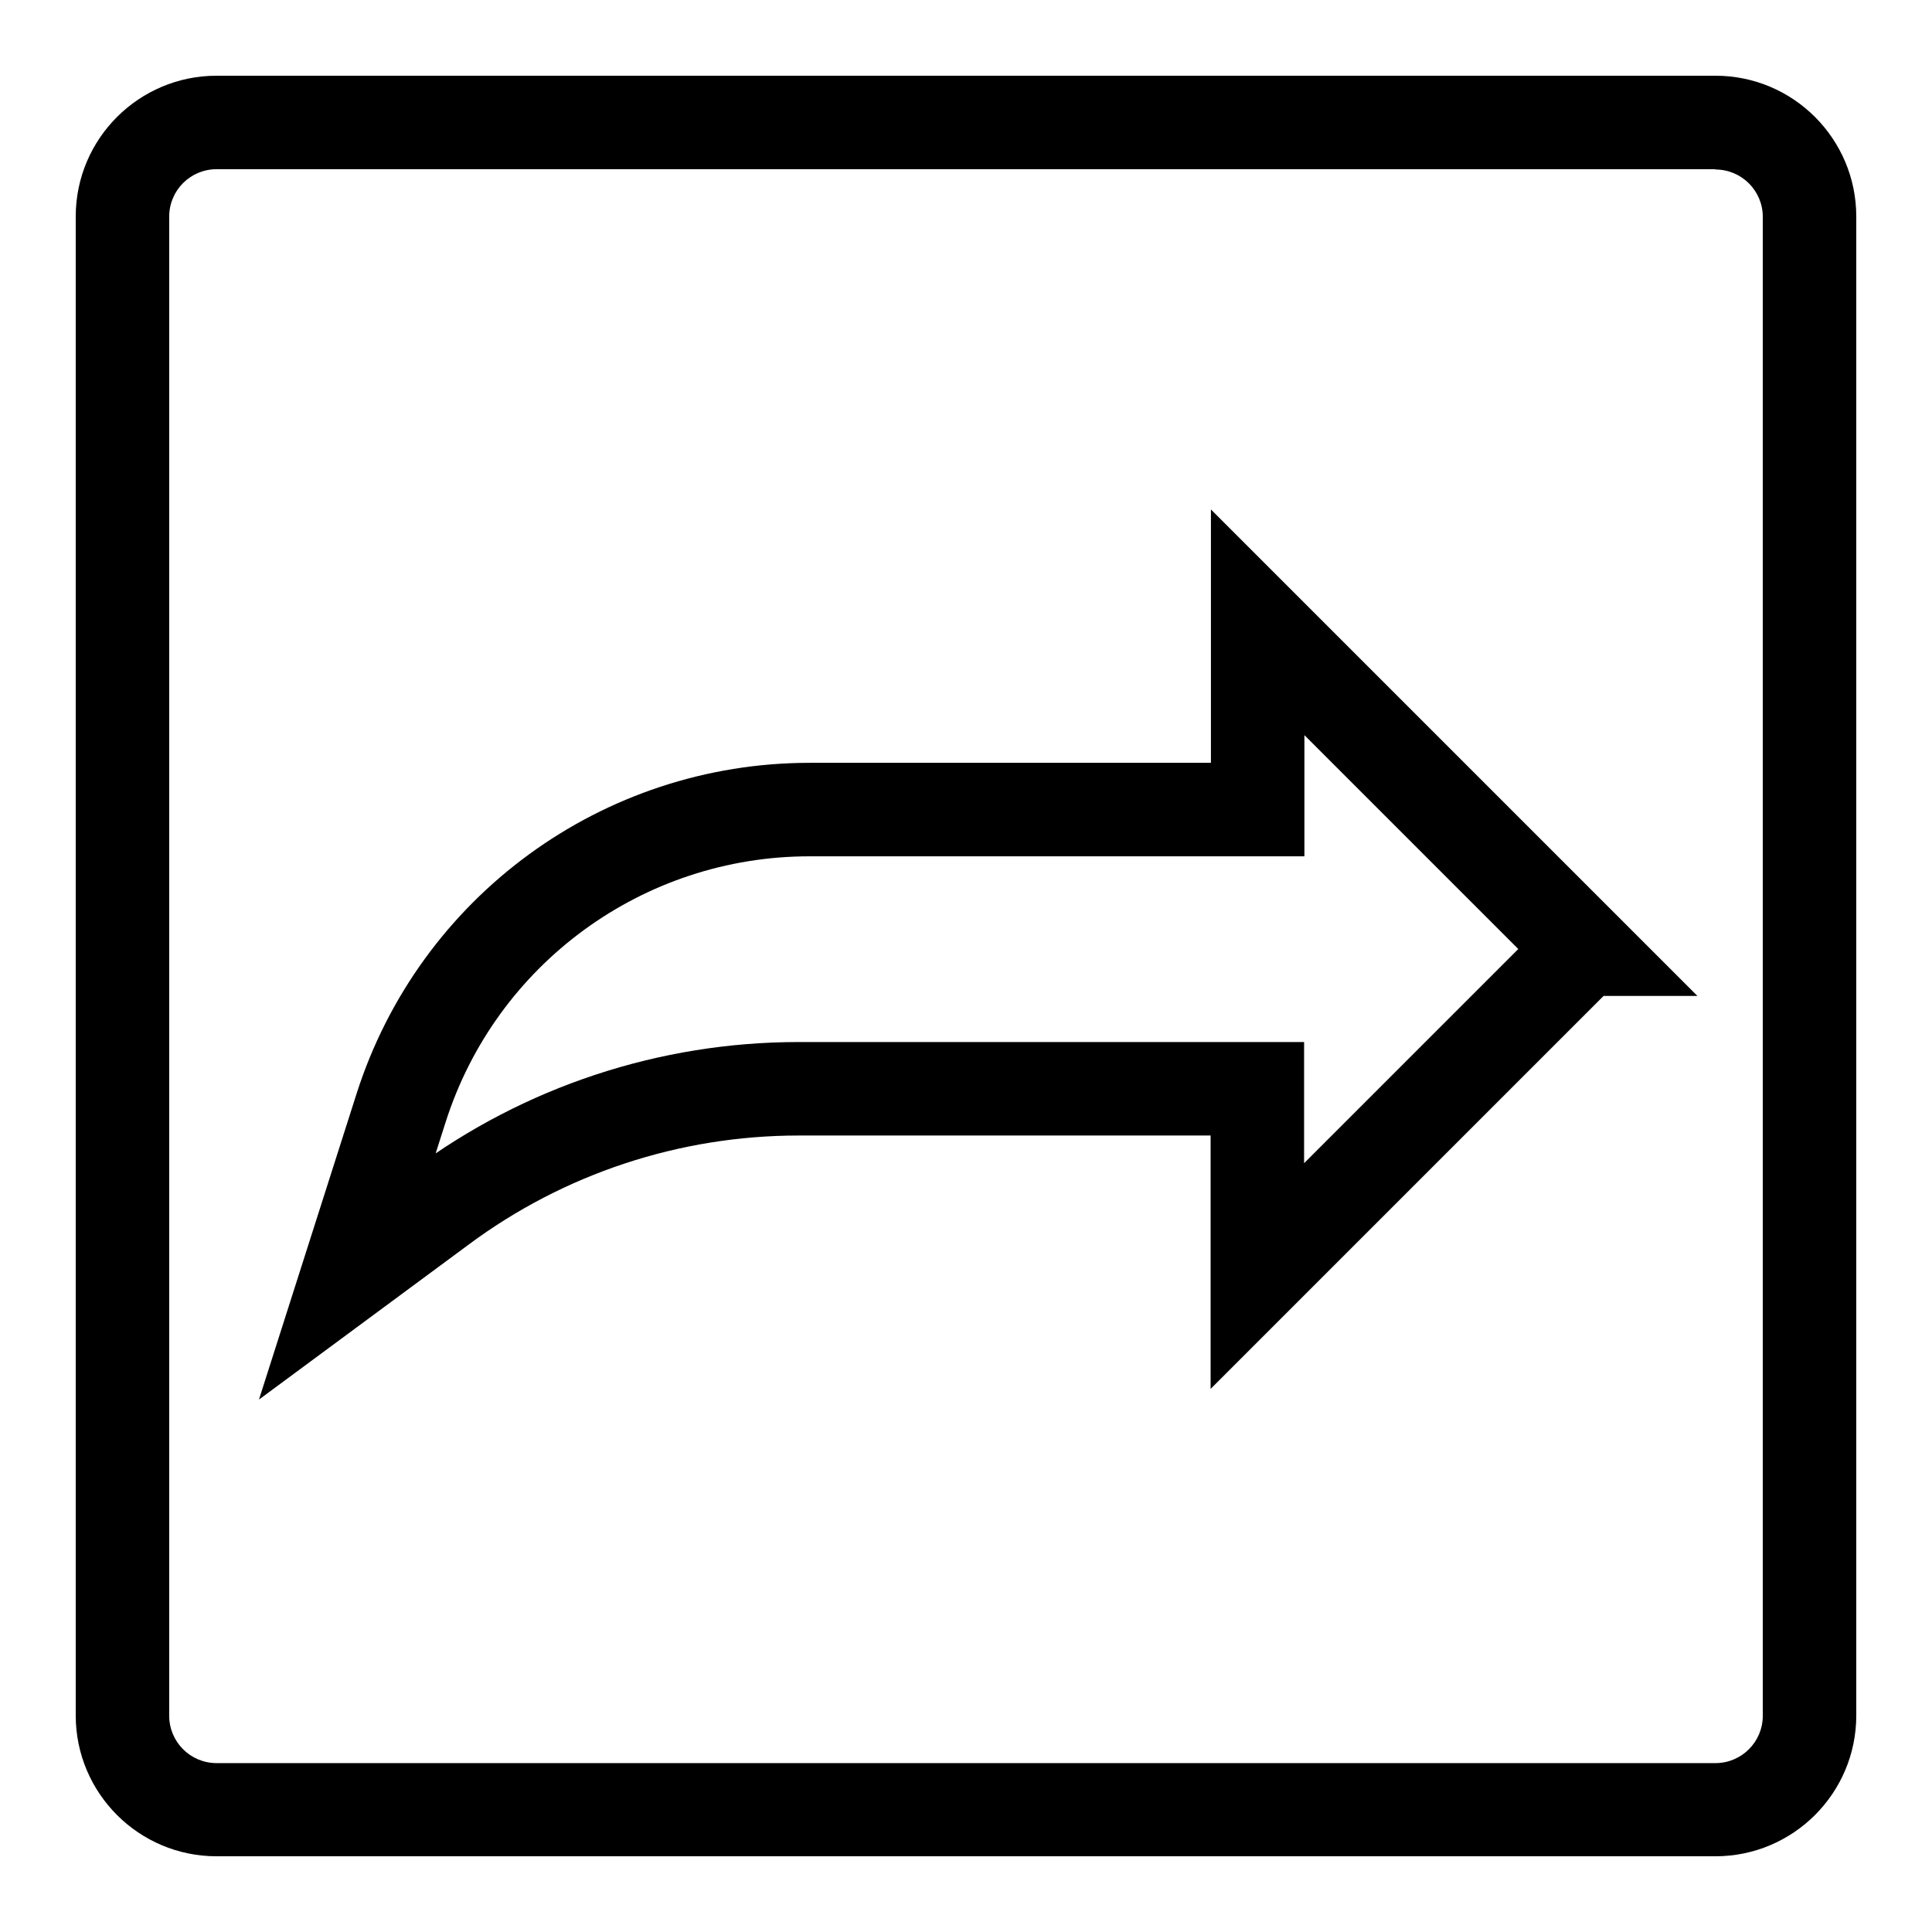
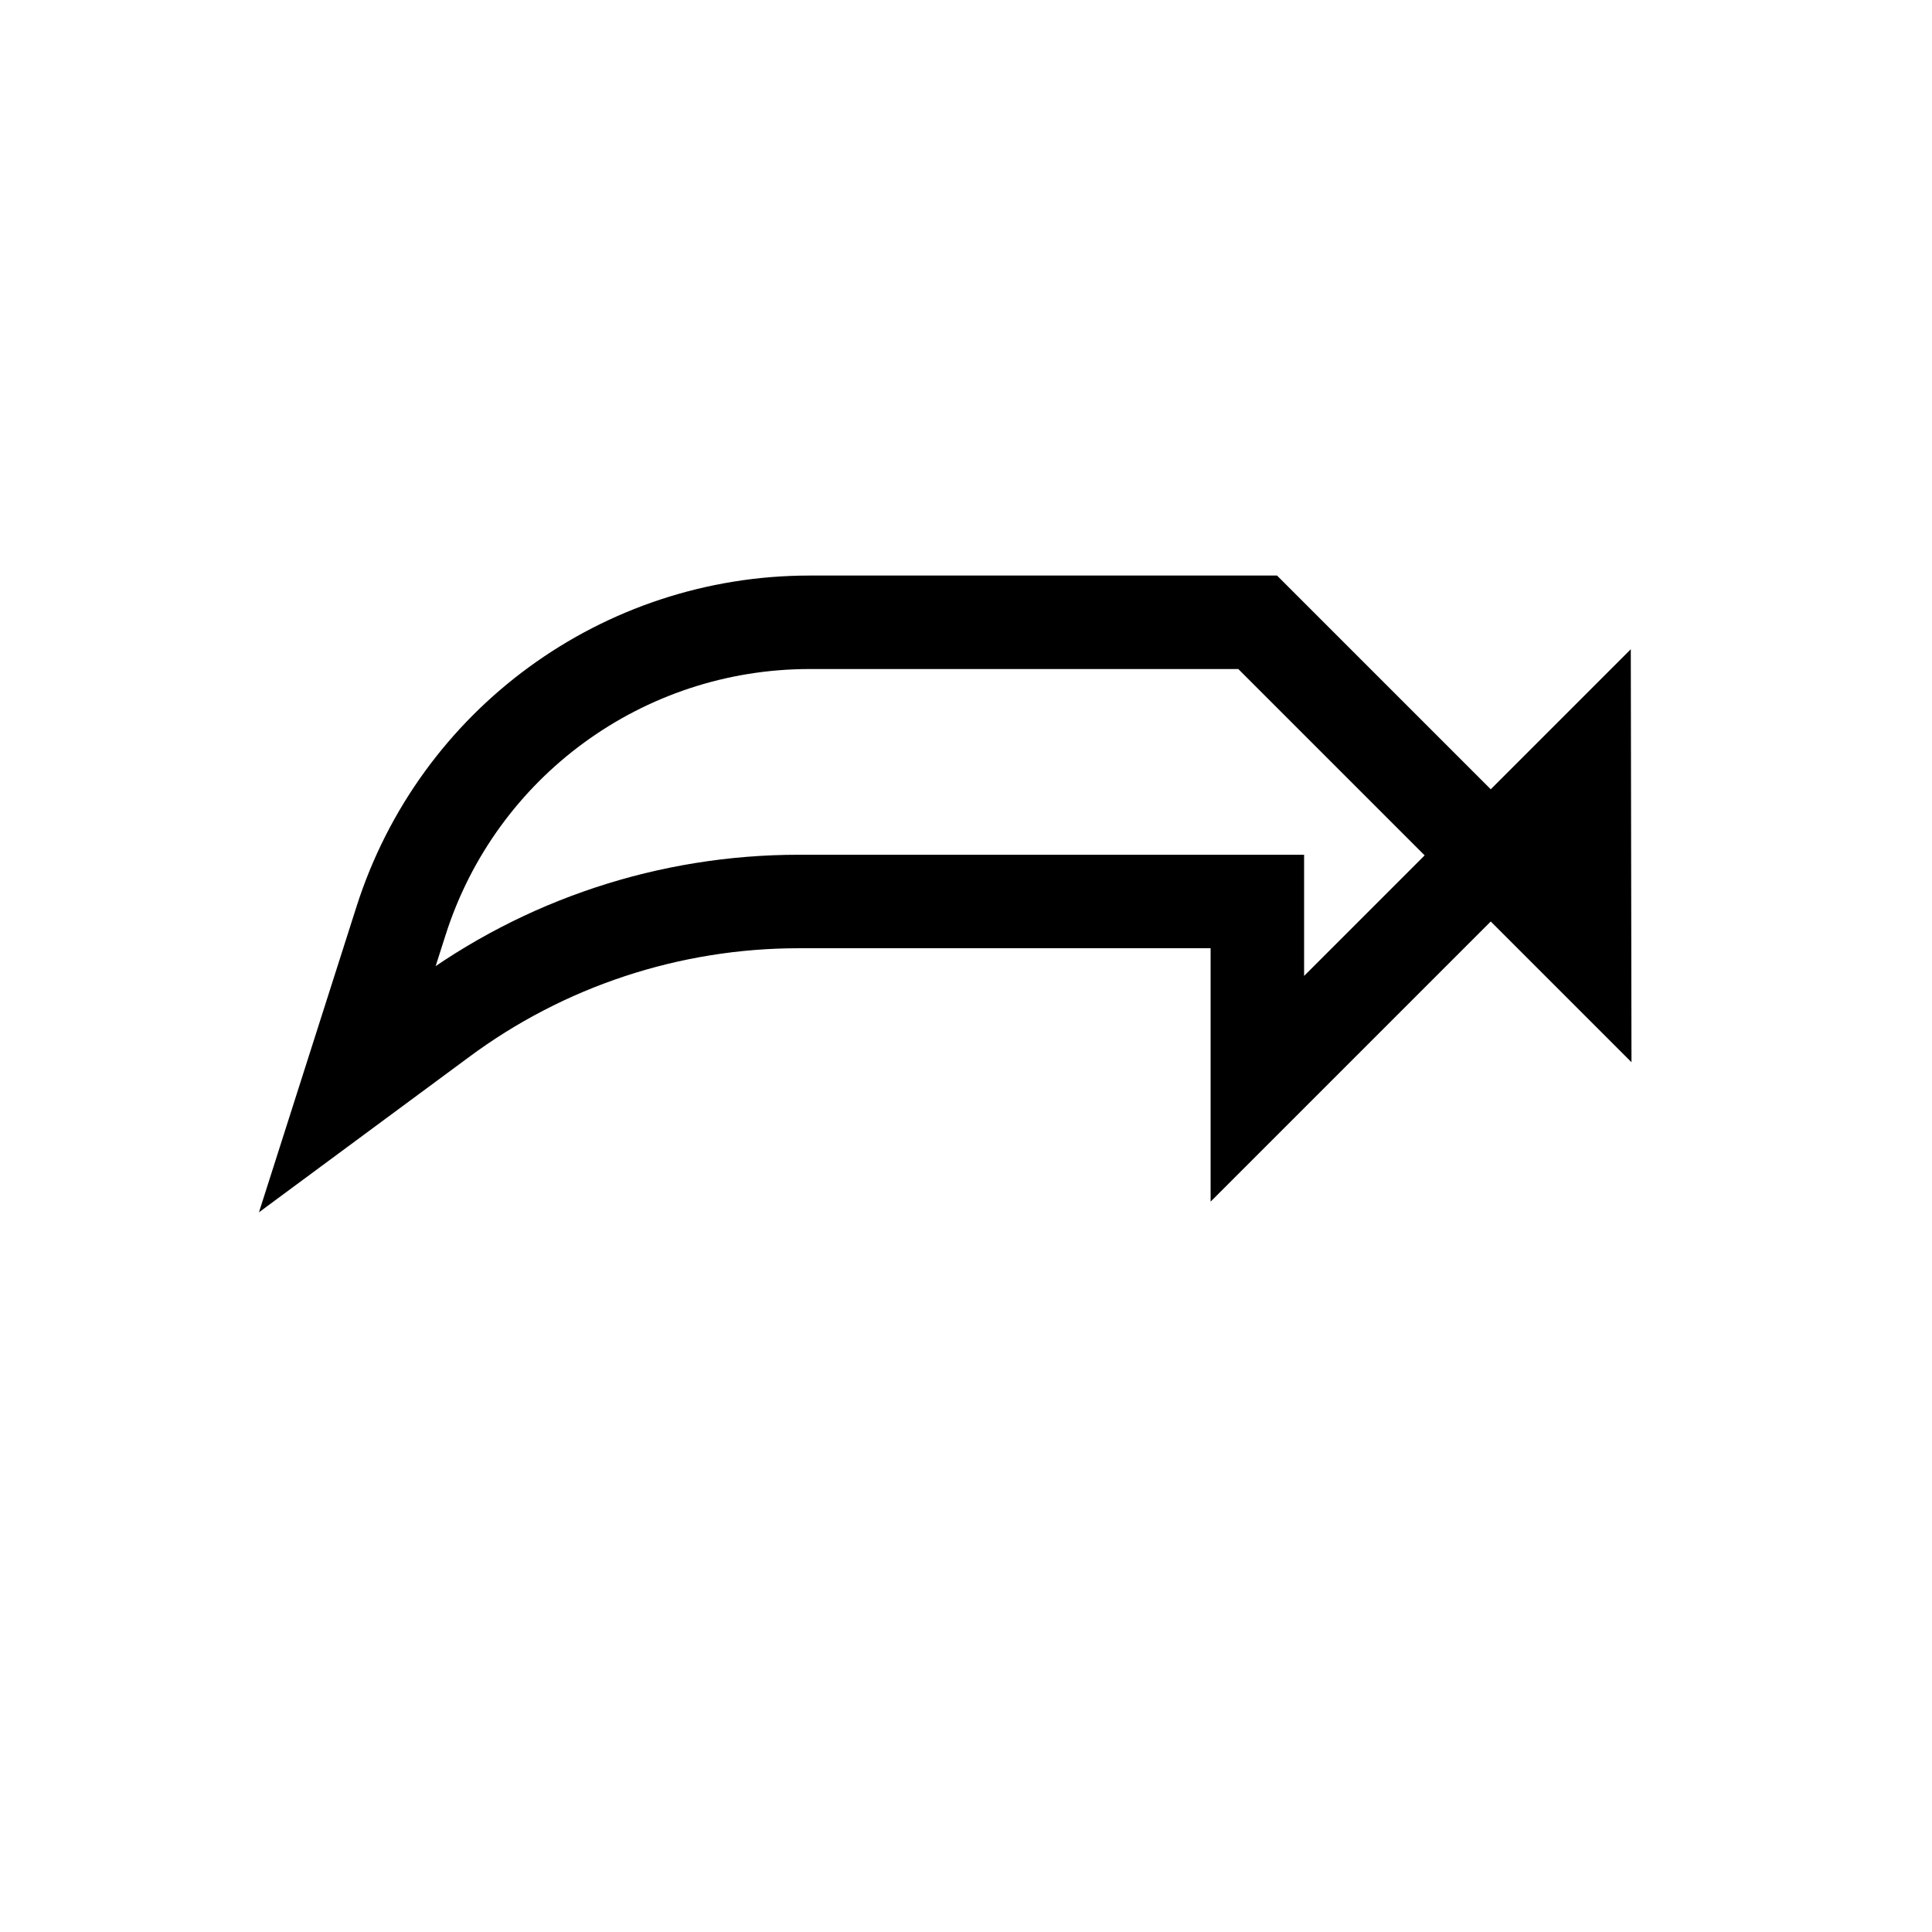
<svg xmlns="http://www.w3.org/2000/svg" id="Artwork" viewBox="0 0 62 62">
  <defs>
    <style>.cls-1{fill:none;stroke:#000;stroke-miterlimit:10;stroke-width:3px;}.cls-2{stroke-width:0px;}</style>
  </defs>
-   <path class="cls-2" d="m55.05,5.44c.84,0,1.52.68,1.52,1.52v48.1c0,.84-.68,1.52-1.52,1.52H6.95c-.84,0-1.52-.68-1.52-1.52V6.95c0-.84.68-1.52,1.52-1.52h48.1m0-3H6.95c-2.49,0-4.52,2.02-4.52,4.52v48.1c0,2.49,2.02,4.52,4.52,4.52h48.1c2.49,0,4.52-2.02,4.52-4.52V6.95c0-2.49-2.02-4.52-4.52-4.52h0Z" />
-   <path class="cls-1" d="m50.85,30.46l-10.49-10.49v6.01h-14.38c-5.99,0-11.29,3.87-13.11,9.58l-1.72,5.39,2.99-2.21c3.32-2.47,7.35-3.8,11.49-3.8h14.72v6.01l10.49-10.49Z" />
+   <path class="cls-1" d="m50.85,30.46l-10.49-10.49h-14.38c-5.99,0-11.29,3.87-13.11,9.58l-1.72,5.39,2.99-2.21c3.32-2.47,7.35-3.8,11.49-3.8h14.72v6.01l10.49-10.49Z" />
</svg>